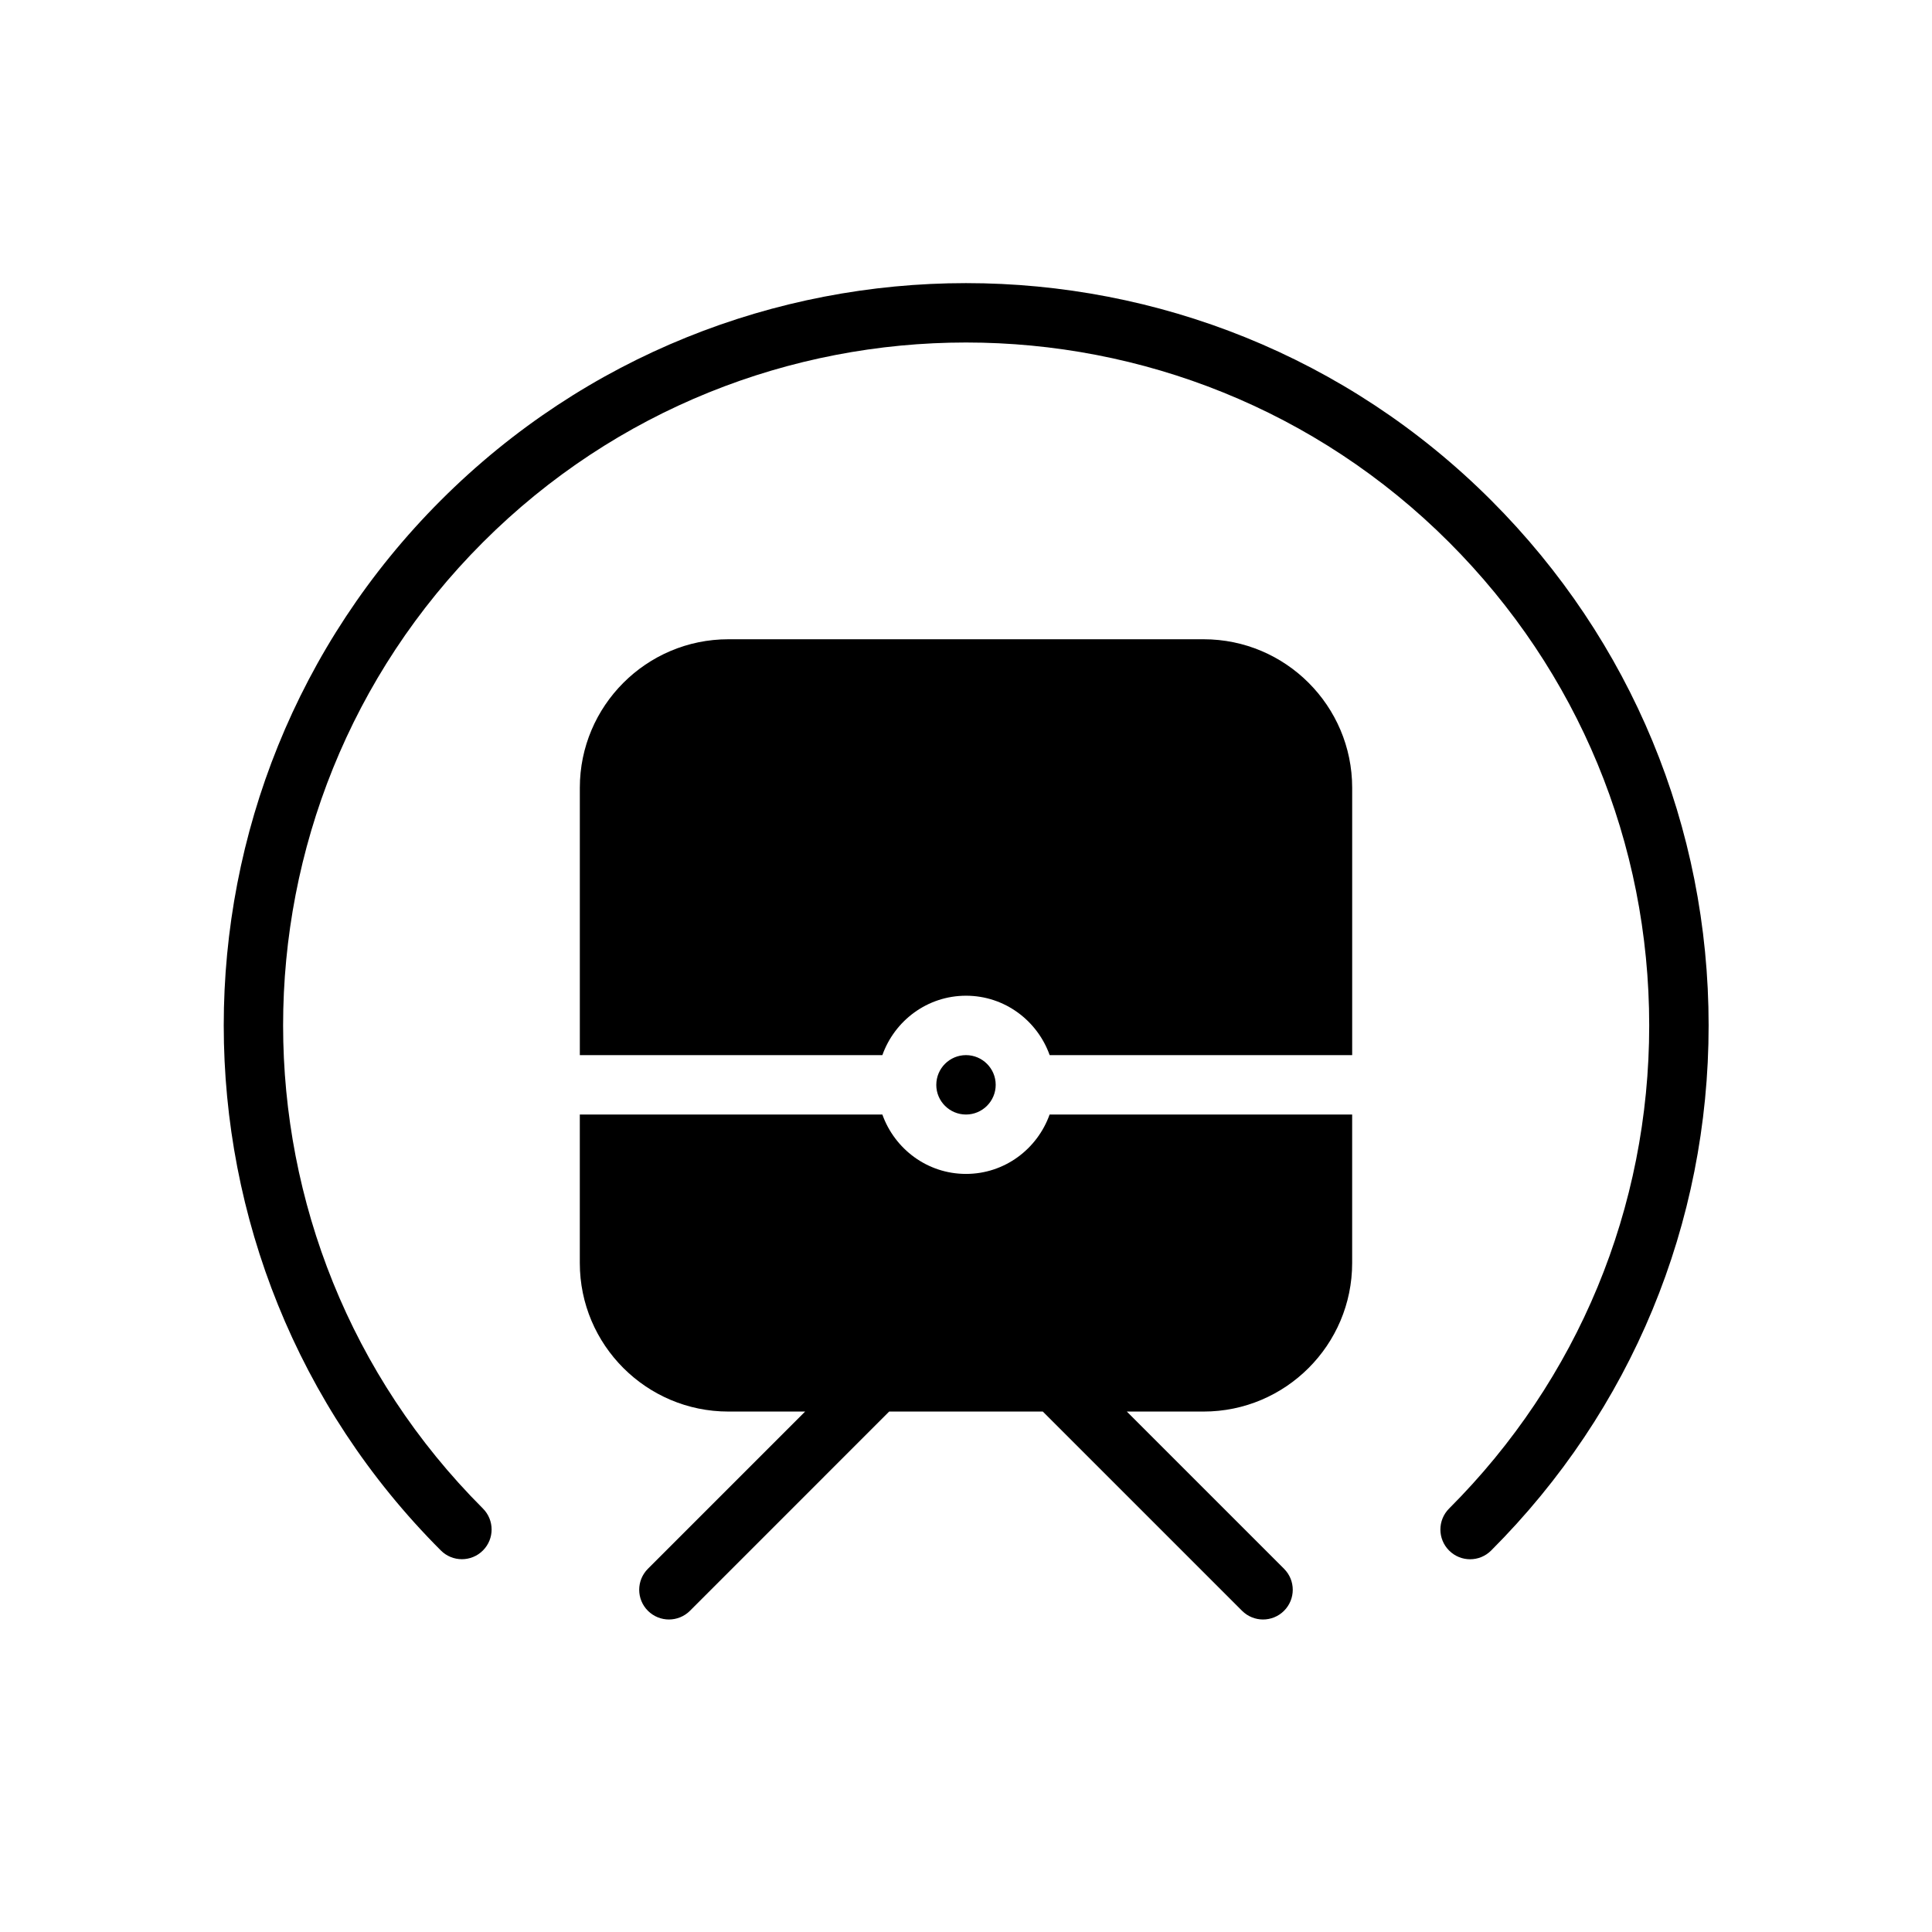
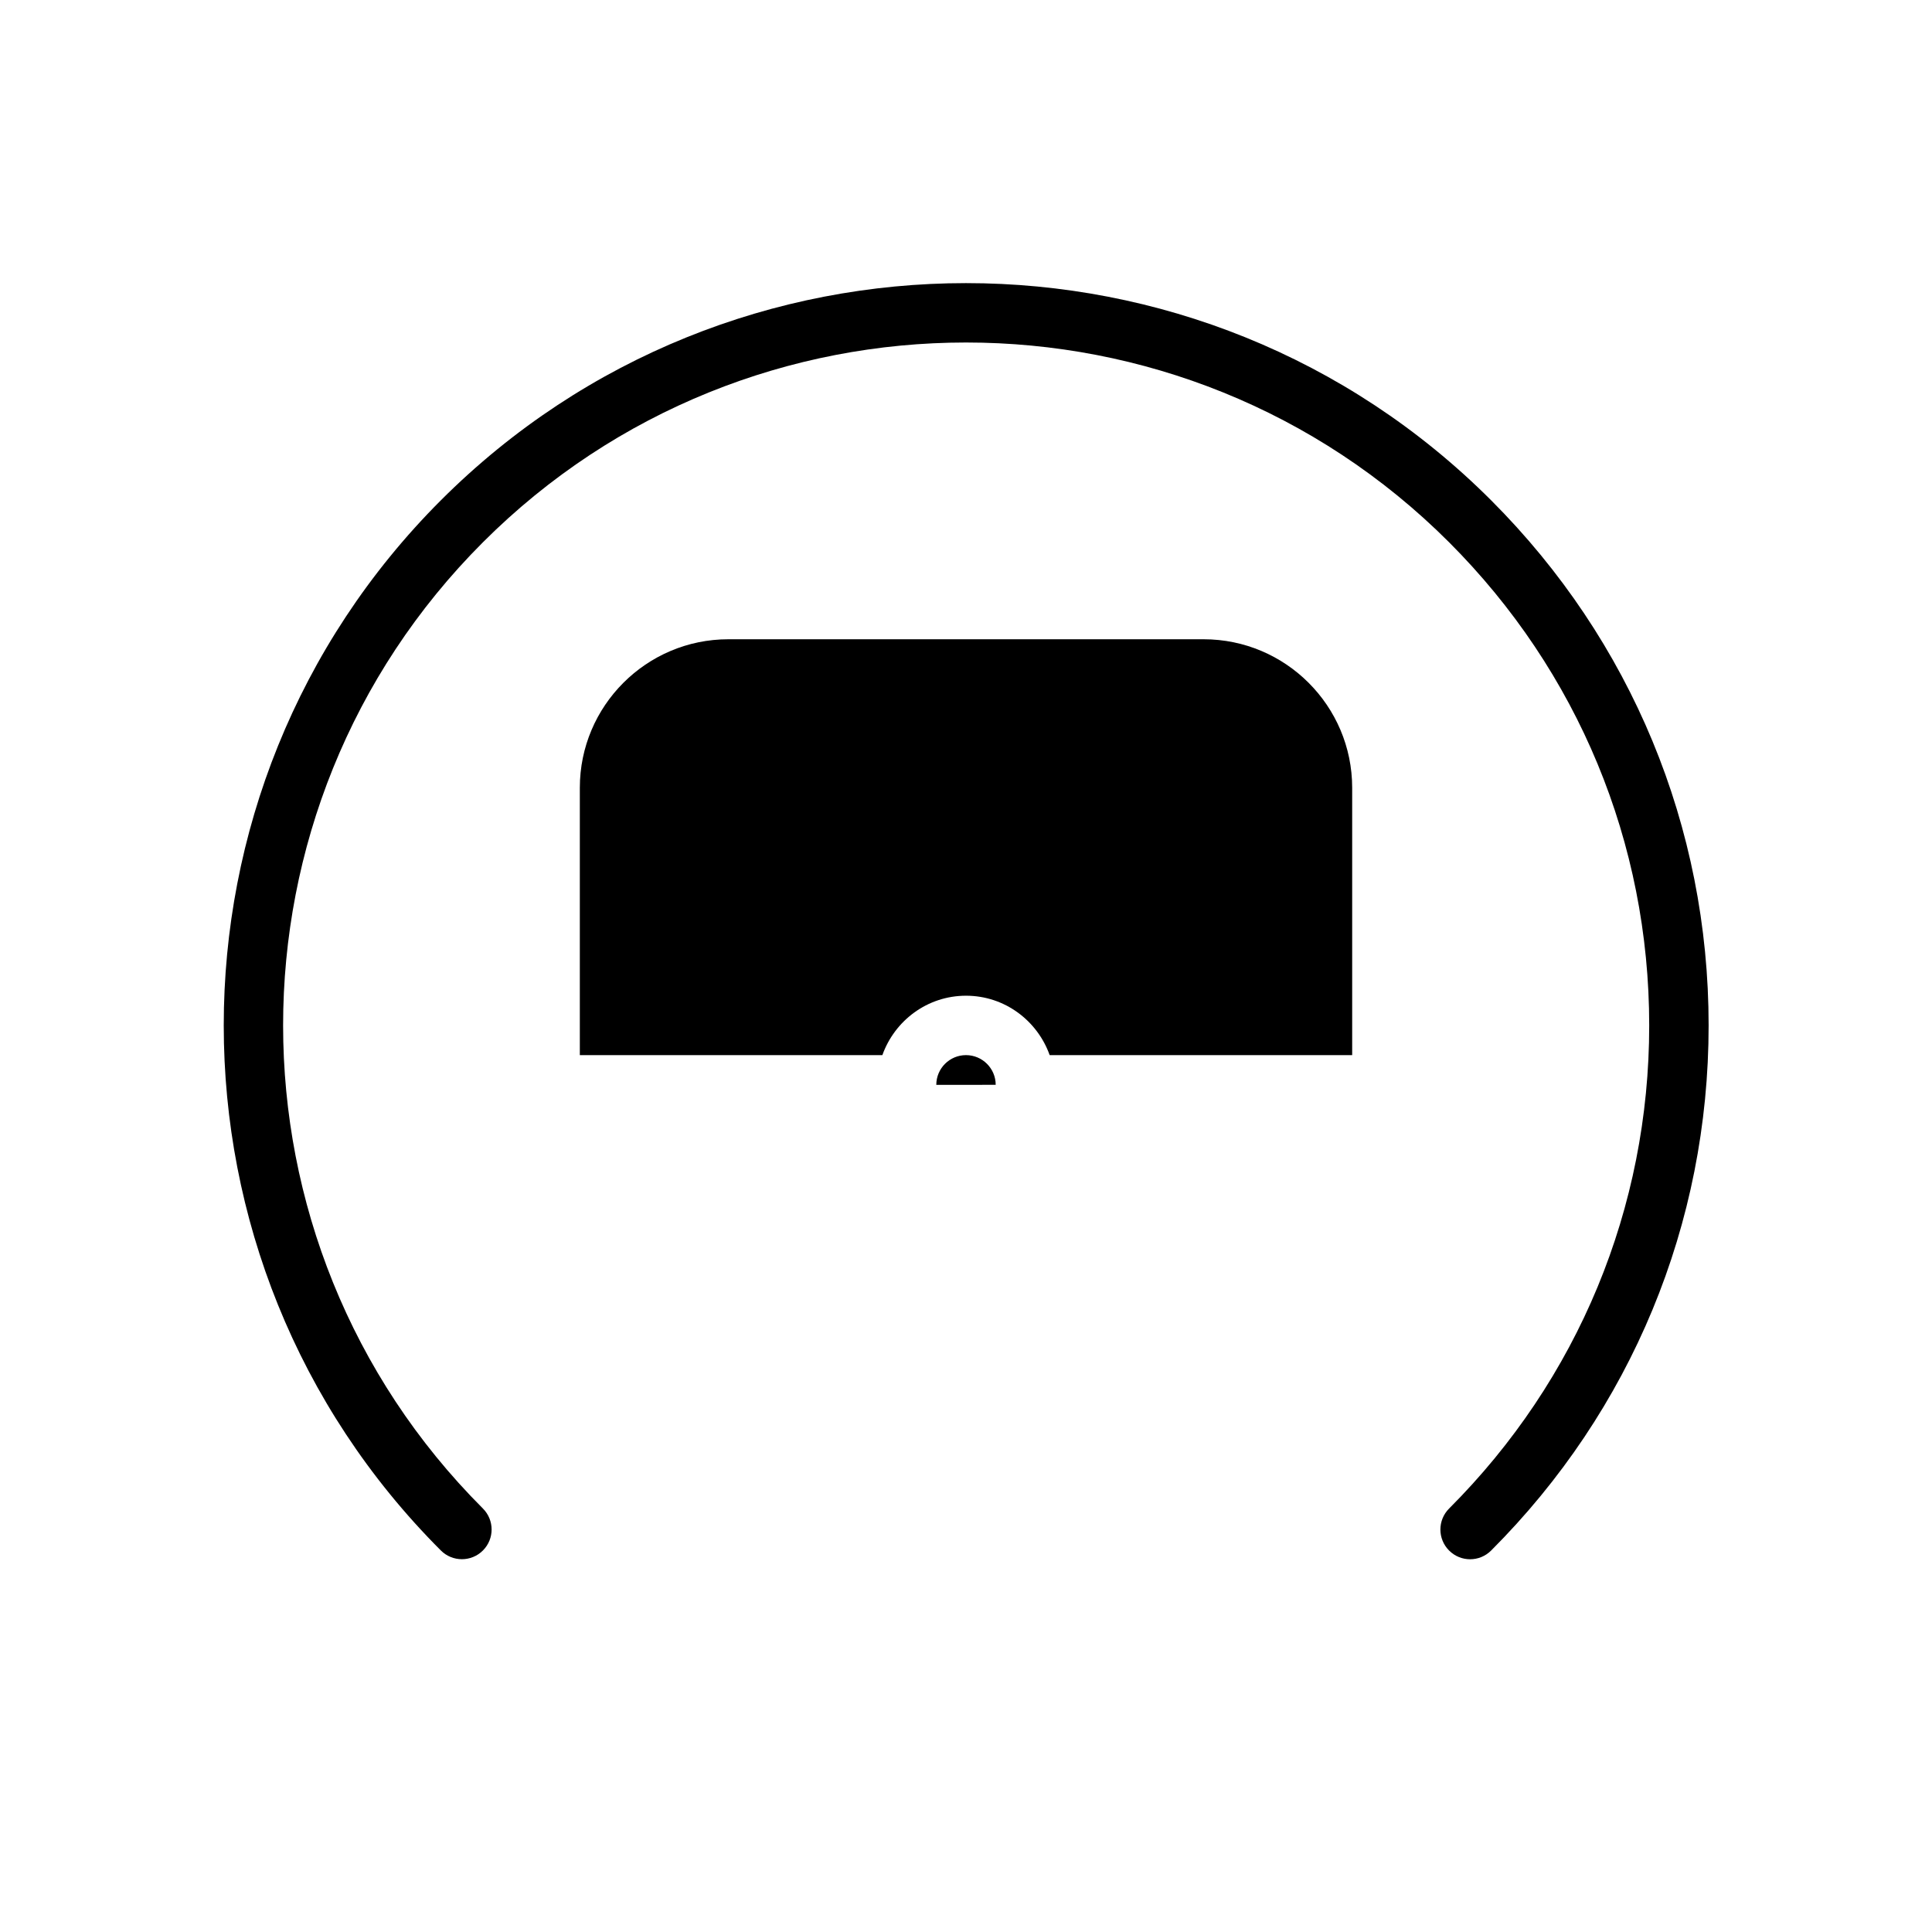
<svg xmlns="http://www.w3.org/2000/svg" fill="#000000" width="800px" height="800px" version="1.1" viewBox="144 144 512 512">
  <g>
    <path d="m539.16 276.58c-76.738-76.738-201.59-76.73-278.32 0-76.73 76.738-76.73 201.58 0 278.32 1.535 1.535 3.551 2.305 5.566 2.305s4.031-0.77 5.566-2.305c3.078-3.078 3.078-8.055 0-11.133-70.59-70.598-70.598-185.46 0-256.05 70.59-70.598 185.46-70.605 256.06 0 34.188 34.203 53.023 79.672 53.023 128.04s-18.836 93.828-53.027 128.02c-3.078 3.078-3.078 8.055 0 11.133s8.055 3.078 11.133 0c37.164-37.164 57.641-86.586 57.641-139.16s-20.477-102-57.641-139.17z" />
-     <path d="m407.87 431.49c0-4.344-3.535-7.871-7.871-7.871s-7.863 3.519-7.871 7.863l-0.004 0.008v0.008c0 4.344 3.535 7.863 7.875 7.863 4.336 0 7.871-3.527 7.871-7.871z" />
+     <path d="m407.87 431.49c0-4.344-3.535-7.871-7.871-7.871s-7.863 3.519-7.871 7.863l-0.004 0.008v0.008z" />
    <path d="m462.98 313.41h-125.96c-21.703 0-39.359 17.656-39.359 39.359v70.848h80.176c3.258-9.141 11.918-15.742 22.168-15.742s18.91 6.606 22.168 15.742h80.168v-70.848c0-21.703-17.656-39.359-39.359-39.359z" />
-     <path d="m400 455.1c-10.25 0-18.902-6.606-22.168-15.742h-80.176v39.359c0 21.703 17.656 39.359 39.359 39.359h20.355l-41.668 41.668c-3.078 3.078-3.078 8.055 0 11.133 1.543 1.531 3.559 2.305 5.574 2.305s4.031-0.77 5.566-2.305l52.797-52.801h40.715l52.797 52.797c1.535 1.535 3.551 2.309 5.566 2.309s4.031-0.77 5.566-2.305c3.078-3.078 3.078-8.055 0-11.133l-41.668-41.668h20.359c21.703 0 39.359-17.656 39.359-39.359v-39.359h-80.176c-3.262 9.141-11.914 15.742-22.16 15.742z" />
  </g>
</svg>